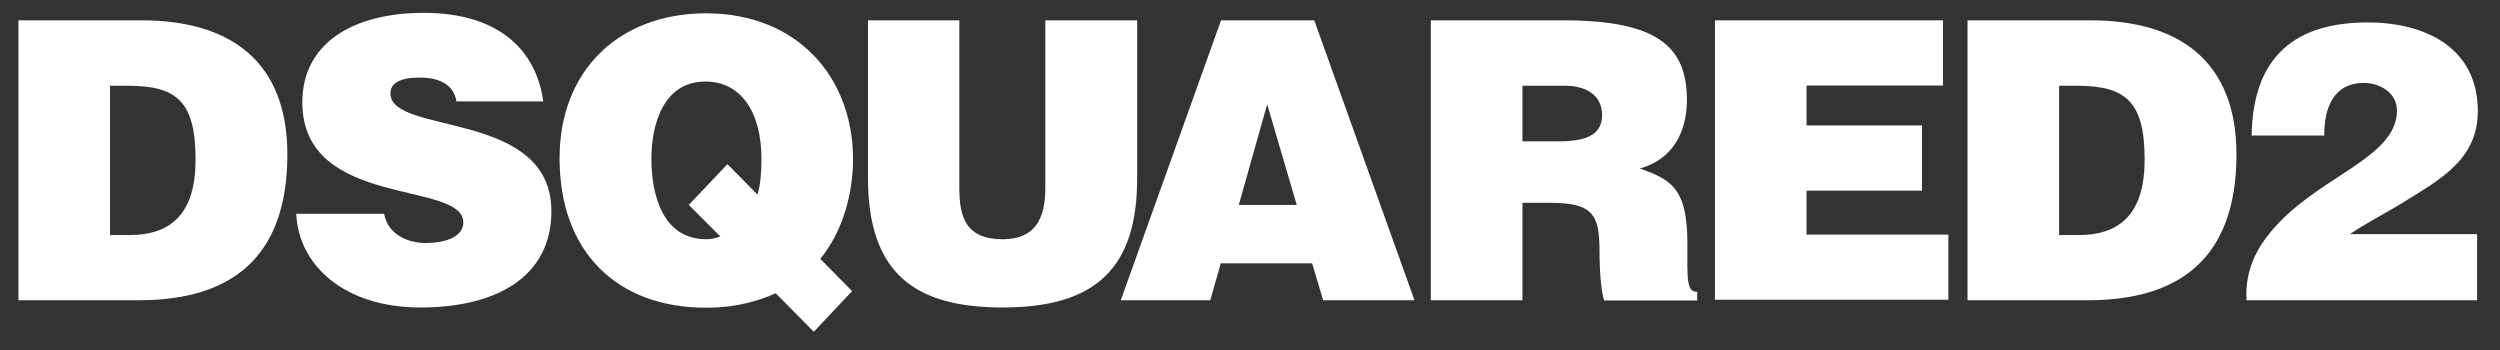
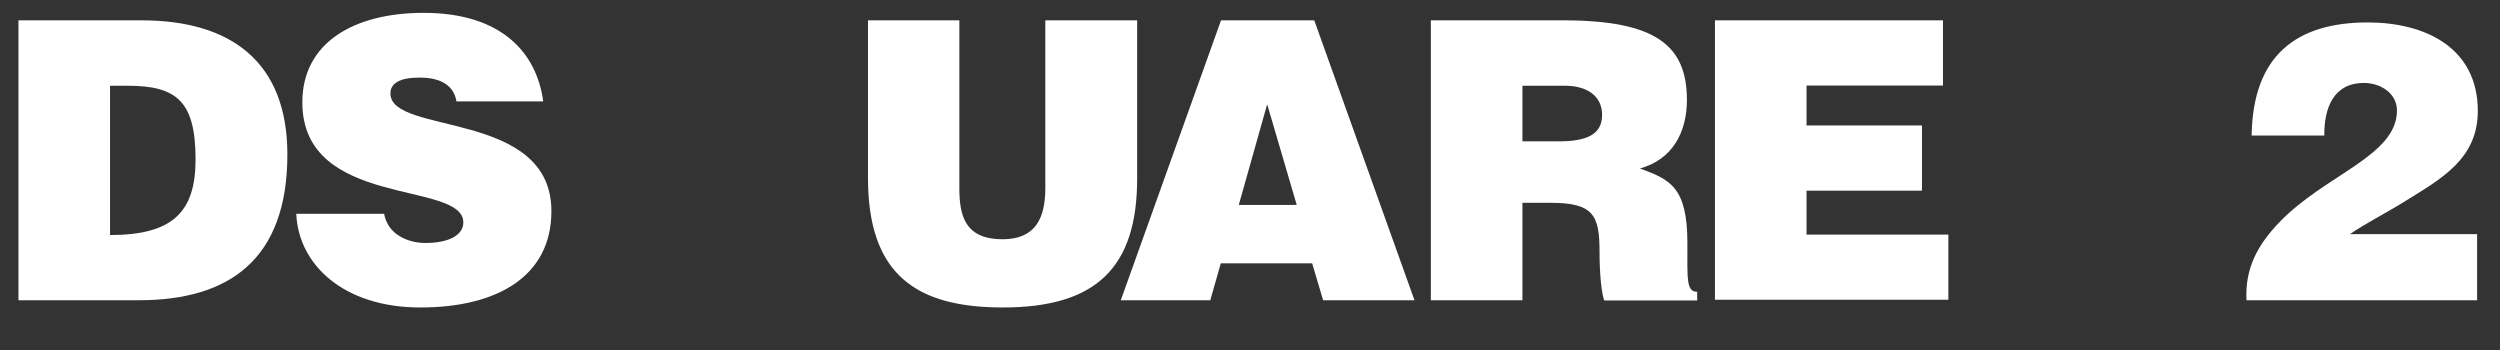
<svg xmlns="http://www.w3.org/2000/svg" width="107" height="15" viewBox="0 0 107 15" fill="none">
  <rect x="0" y="0" width="107" height="15" fill="#333333" stroke="none" />
-   <path d="M0.79 12.85V0.87H6.05C9.91 0.87 12.3 2.67 12.3 6.61C12.3 11.12 9.79 12.85 5.95 12.85H0.79ZM4.71 10.06H5.54C7.37 10.06 8.37 9.09 8.37 6.83C8.37 4.33 7.56 3.67 5.46 3.67H4.71V10.06Z" fill="white" />
+   <path d="M0.79 12.85V0.87H6.05C9.91 0.87 12.3 2.67 12.3 6.61C12.3 11.12 9.79 12.85 5.95 12.85H0.79ZM4.71 10.06C7.37 10.06 8.37 9.09 8.37 6.83C8.37 4.33 7.56 3.67 5.46 3.67H4.71V10.06Z" fill="white" />
  <path d="M19.54 4.35C19.47 3.93 19.26 3.69 18.97 3.53C18.69 3.38 18.34 3.32 17.96 3.32C17.1 3.32 16.71 3.57 16.71 4C16.71 5.8 23.6 4.68 23.6 9.04C23.6 11.82 21.29 13.16 17.99 13.16C14.69 13.16 12.77 11.31 12.68 9.15H16.44C16.52 9.58 16.76 9.9 17.09 10.1C17.41 10.3 17.82 10.4 18.2 10.4C19.18 10.4 19.83 10.08 19.83 9.52C19.83 7.71 12.94 8.95 12.94 4.38C12.94 1.83 15.14 0.55 18.13 0.55C21.46 0.55 22.97 2.25 23.25 4.34H19.52L19.54 4.35Z" fill="white" />
-   <path d="M34.83 14.2L33.2 12.55C32.6 12.82 31.62 13.17 30.22 13.17C26.41 13.17 23.95 10.79 23.95 6.77C23.95 3.01 26.5 0.57 30.22 0.57C34.15 0.57 36.51 3.33 36.51 6.81C36.51 8.27 36.08 9.89 35.11 11.08L36.47 12.46L34.82 14.21L34.83 14.2ZM31.14 7.03L32.42 8.33C32.54 7.91 32.59 7.46 32.59 6.8C32.59 4.75 31.68 3.49 30.19 3.49C28.41 3.49 27.88 5.29 27.88 6.8C27.88 8.31 28.35 10.24 30.23 10.24C30.45 10.24 30.65 10.19 30.83 10.12L29.48 8.77L31.14 7.02V7.03Z" fill="white" />
  <path d="M37.13 0.87H41.06V8.04C41.06 9.22 41.29 10.24 42.91 10.24C44.32 10.24 44.74 9.34 44.74 8.04V0.87H48.67V7.64C48.67 11.48 46.89 13.16 42.92 13.16C39.21 13.16 37.15 11.75 37.15 7.62V0.87H37.13Z" fill="white" />
  <path d="M47.97 12.85L52.26 0.87H56.25L60.54 12.85H56.63L56.16 11.27H52.25L51.8 12.85H47.96H47.97ZM54.23 4.48L53.02 8.77H55.5L54.24 4.48H54.23Z" fill="white" />
  <path d="M65.16 8.67V12.85H61.24V0.87H66.89C70.88 0.87 72.2 1.95 72.2 4.28C72.2 5.66 71.58 6.83 70.19 7.21C71.45 7.68 72.22 7.98 72.22 10.39C72.22 11.95 72.17 12.49 72.64 12.49V12.86H68.66C68.56 12.59 68.46 11.83 68.46 10.76C68.46 9.2 68.19 8.68 66.36 8.68H65.16V8.67ZM65.16 6.05H66.71C67.92 6.05 68.57 5.75 68.57 4.92C68.57 4.09 67.9 3.67 66.99 3.67H65.16V6.05Z" fill="white" />
  <path d="M73.4 12.85V0.87H83.16V3.66H77.32V5.37H82.26V8.16H77.32V10.04H83.39V12.83H73.39L73.4 12.85Z" fill="white" />
-   <path d="M84.21 12.85V0.87H89.47C93.33 0.87 95.72 2.67 95.72 6.61C95.72 11.12 93.21 12.85 89.37 12.85H84.21ZM88.13 10.06H88.96C90.79 10.06 91.79 9.09 91.79 6.83C91.79 4.33 90.97 3.67 88.88 3.67H88.13V10.06Z" fill="white" />
  <path d="M96.15 12.85C96.08 11.49 96.62 10.49 97.55 9.52C99.51 7.47 102.59 6.68 102.59 4.73C102.59 3.98 101.87 3.55 101.18 3.55C99.85 3.55 99.47 4.66 99.48 5.8H96.37C96.42 2.36 98.3 0.96 101.34 0.96C103.77 0.96 106.05 2.02 106.05 4.75C106.05 6.81 104.47 7.66 102.94 8.61C102.09 9.14 101.19 9.59 100.58 10.02H106.02V12.85H96.16H96.15Z" fill="white" />
</svg>